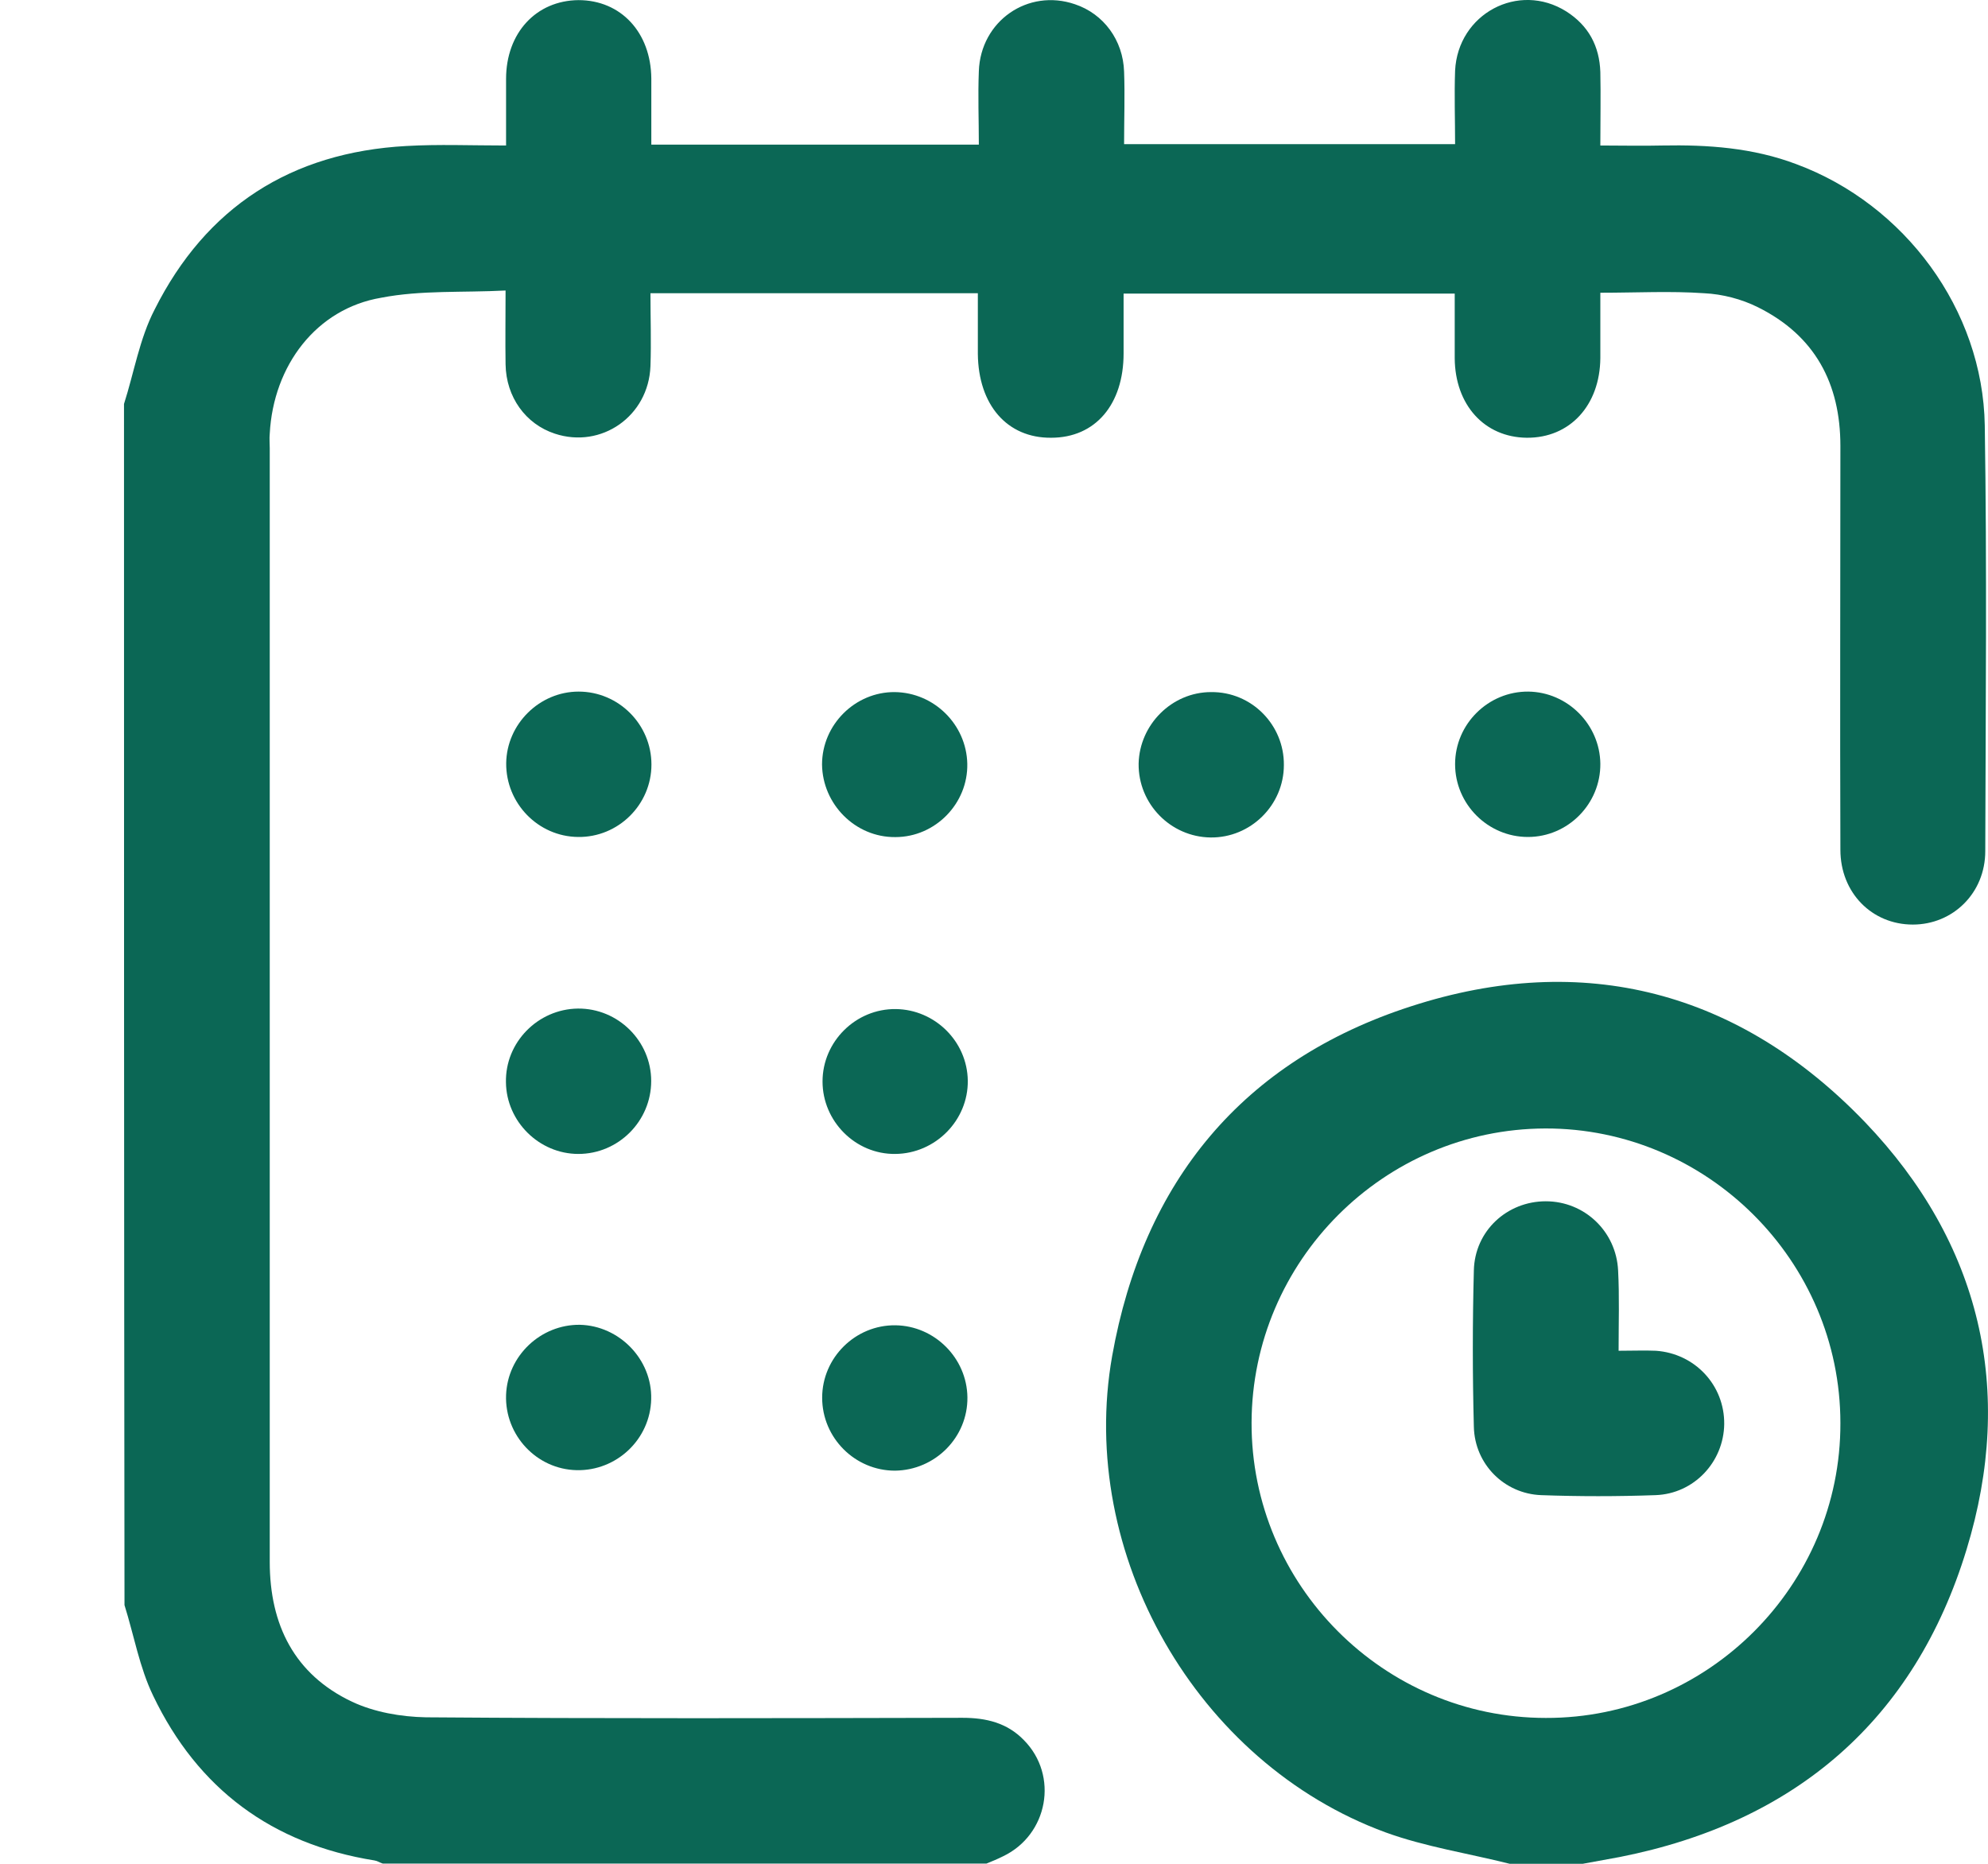
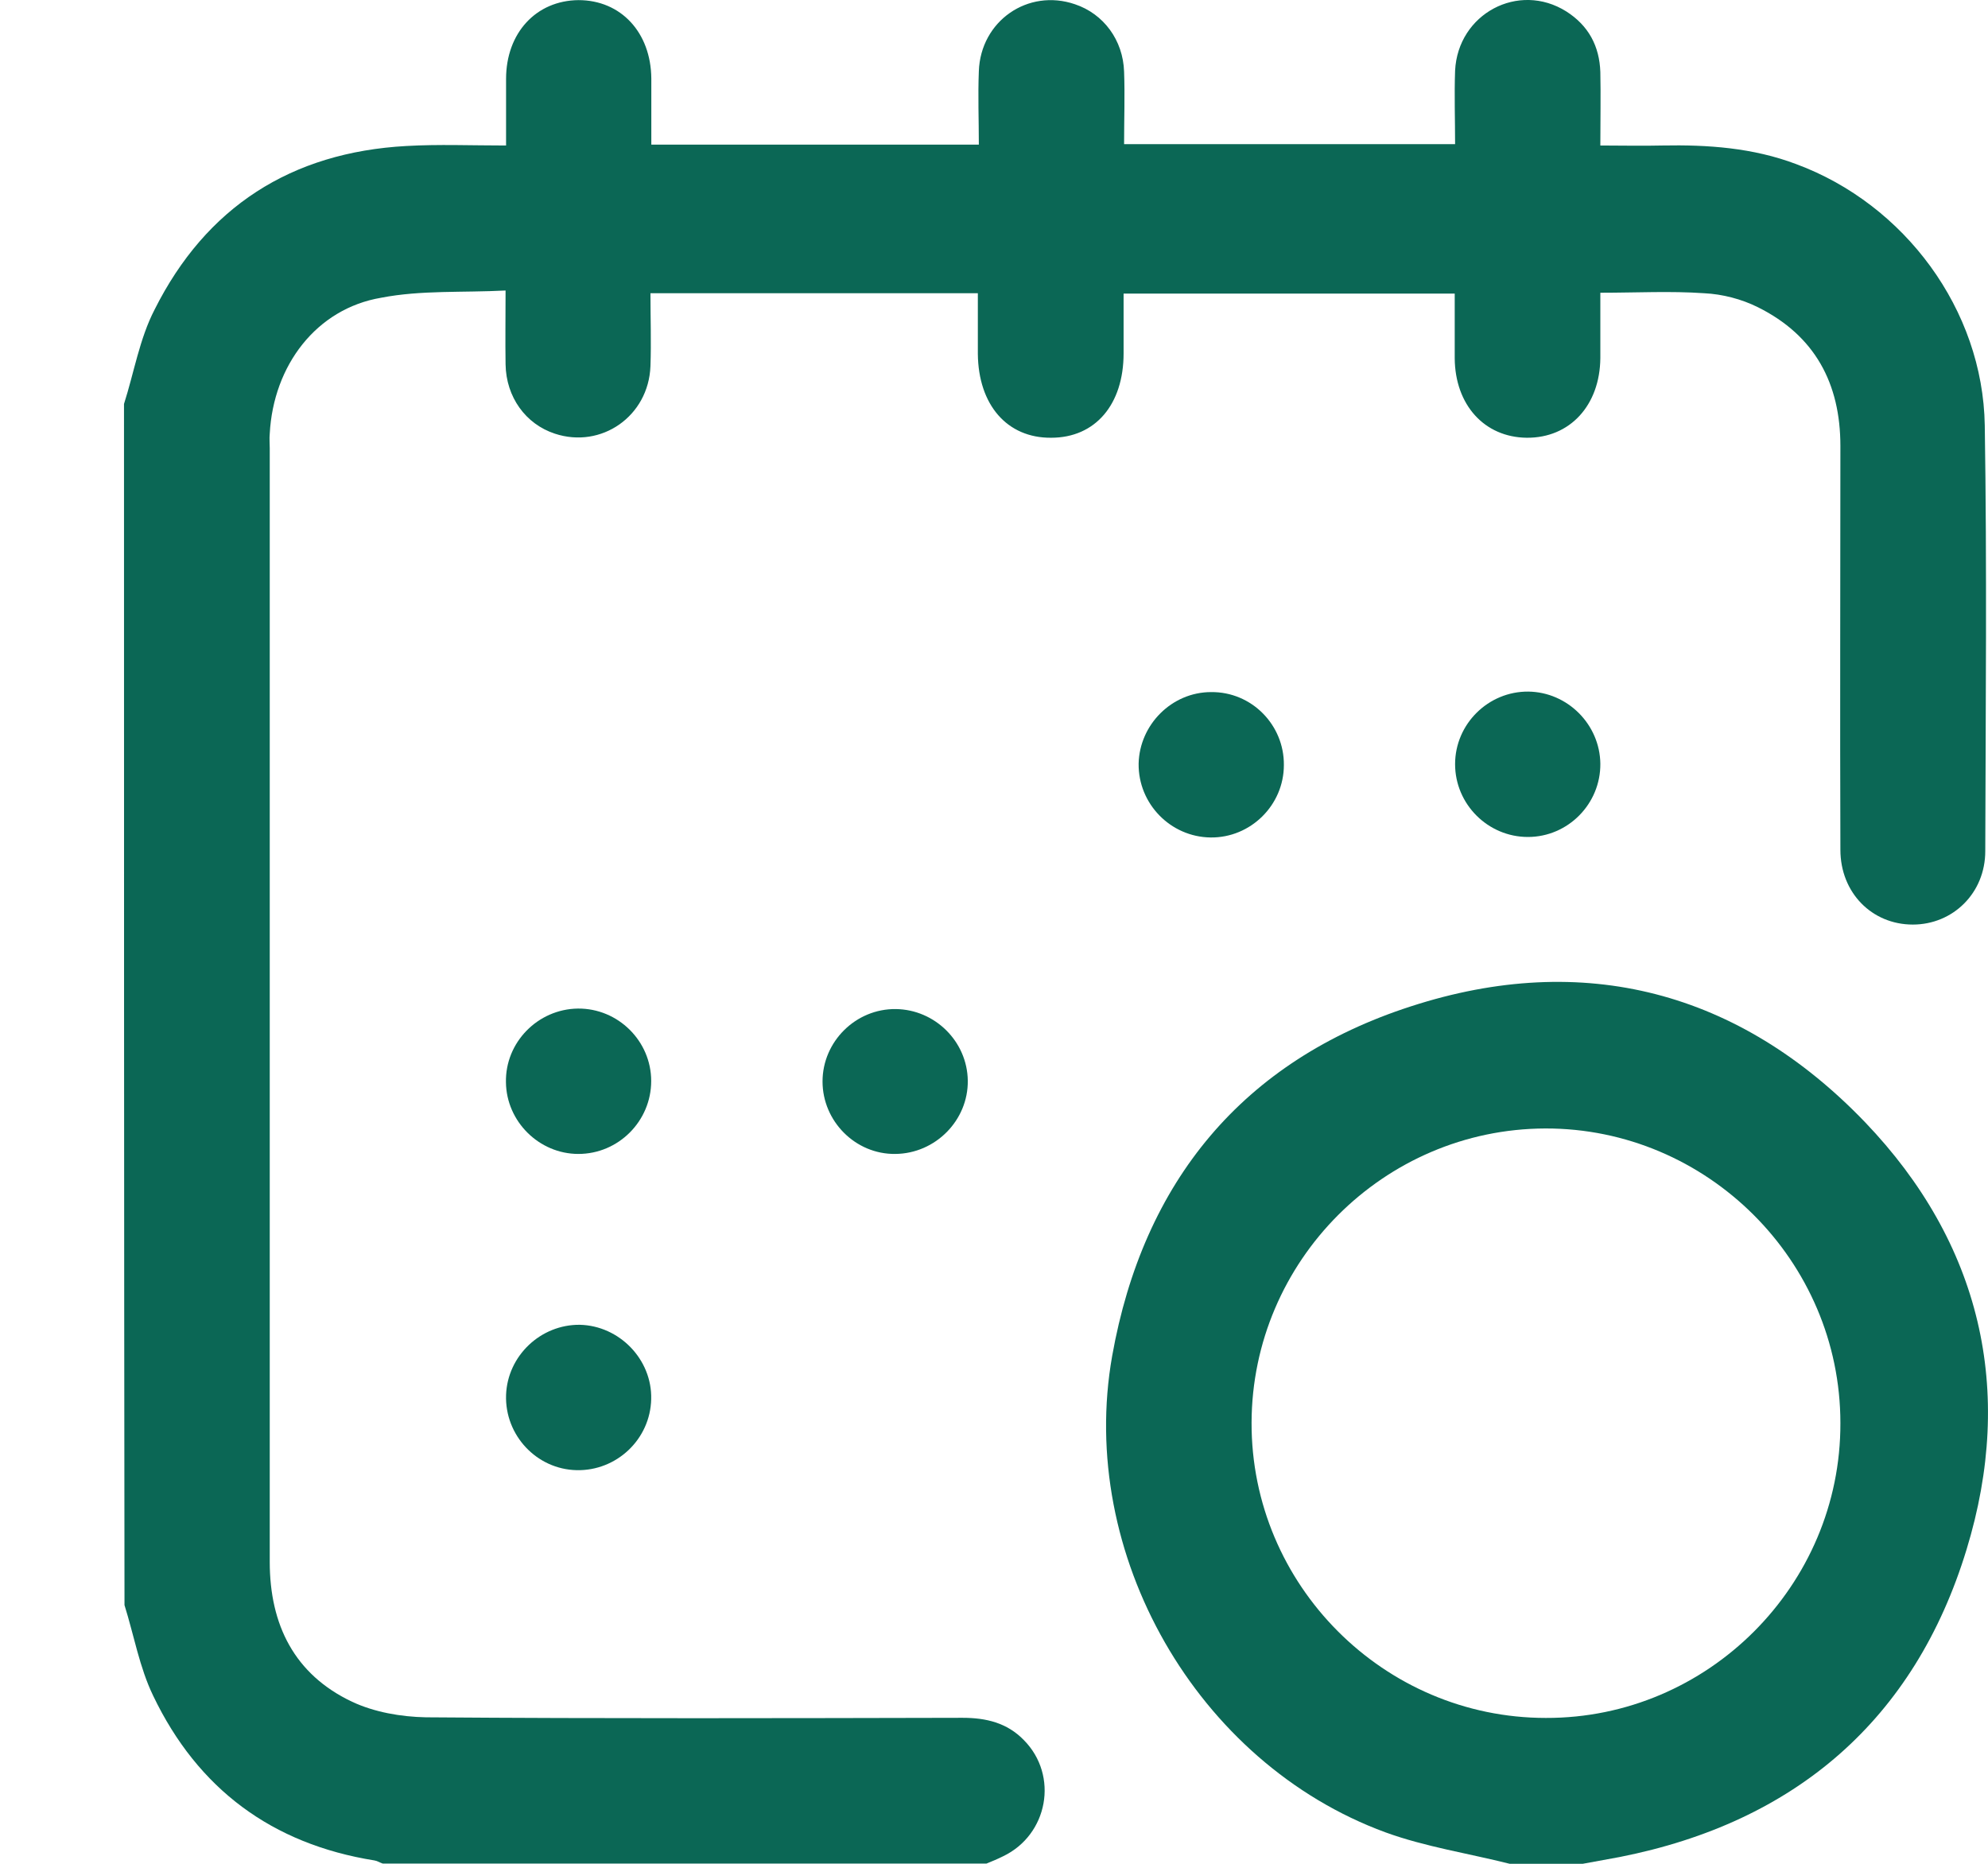
<svg xmlns="http://www.w3.org/2000/svg" width="16" height="15" viewBox="0 0 16 15" fill="none">
  <g id="Icon">
    <path id="Vector" d="M0.998 3.251C1.079 2.998 1.123 2.726 1.244 2.492C1.658 1.666 2.343 1.226 3.27 1.175C3.531 1.16 3.795 1.171 4.073 1.171C4.073 0.984 4.073 0.808 4.073 0.635C4.073 0.265 4.315 0.004 4.656 0.001C4.997 0.001 5.239 0.261 5.242 0.632C5.242 0.808 5.242 0.98 5.242 1.164C6.122 1.164 6.987 1.164 7.878 1.164C7.878 0.969 7.87 0.771 7.878 0.573C7.892 0.169 8.273 -0.095 8.651 0.034C8.882 0.111 9.039 0.323 9.047 0.577C9.054 0.767 9.047 0.958 9.047 1.16C9.934 1.16 10.813 1.16 11.711 1.16C11.711 0.965 11.704 0.767 11.711 0.569C11.733 0.111 12.221 -0.15 12.606 0.092C12.785 0.206 12.873 0.371 12.88 0.58C12.884 0.771 12.88 0.958 12.88 1.171C13.053 1.171 13.218 1.175 13.379 1.171C13.745 1.164 14.108 1.189 14.457 1.321C15.329 1.644 15.959 2.492 15.974 3.424C15.992 4.565 15.981 5.709 15.978 6.85C15.978 7.188 15.717 7.441 15.395 7.441C15.065 7.441 14.812 7.184 14.812 6.839C14.808 5.757 14.812 4.671 14.812 3.589C14.812 3.086 14.607 2.701 14.149 2.473C14.017 2.407 13.863 2.367 13.716 2.36C13.445 2.341 13.17 2.356 12.88 2.356C12.88 2.532 12.88 2.708 12.88 2.881C12.877 3.262 12.635 3.526 12.287 3.523C11.946 3.519 11.711 3.258 11.708 2.884C11.708 2.715 11.708 2.543 11.708 2.363C10.821 2.363 9.941 2.363 9.043 2.363C9.043 2.525 9.043 2.682 9.043 2.844C9.043 3.255 8.816 3.523 8.46 3.523C8.105 3.526 7.874 3.258 7.87 2.848C7.87 2.686 7.87 2.528 7.87 2.36C6.991 2.36 6.126 2.36 5.235 2.36C5.235 2.554 5.242 2.752 5.235 2.947C5.22 3.35 4.839 3.614 4.465 3.49C4.231 3.413 4.073 3.196 4.069 2.932C4.066 2.745 4.069 2.554 4.069 2.338C3.725 2.356 3.388 2.334 3.069 2.396C2.545 2.484 2.2 2.943 2.171 3.49C2.167 3.53 2.171 3.567 2.171 3.607C2.171 6.593 2.171 9.583 2.171 12.57C2.171 13.076 2.369 13.476 2.834 13.696C3.014 13.78 3.226 13.817 3.428 13.821C4.868 13.832 6.305 13.828 7.746 13.825C7.936 13.825 8.105 13.865 8.24 14.004C8.523 14.29 8.435 14.767 8.072 14.94C8.028 14.962 7.984 14.98 7.94 14.998C6.32 14.998 4.7 14.998 3.08 14.998C3.058 14.991 3.036 14.976 3.014 14.973C2.189 14.841 1.592 14.397 1.233 13.648C1.123 13.421 1.079 13.164 1.002 12.918C0.998 9.697 0.998 6.476 0.998 3.251Z" fill="#0B6755" />
    <path id="Vector_2" d="M12.151 15C11.818 14.916 11.473 14.864 11.151 14.747C9.63 14.189 8.669 12.505 8.951 10.913C9.201 9.508 10.003 8.536 11.356 8.099C12.745 7.648 13.998 7.978 15.01 9.031C15.941 10.003 16.22 11.188 15.827 12.472C15.409 13.841 14.449 14.666 13.038 14.945C12.939 14.963 12.837 14.982 12.738 15C12.54 15 12.345 15 12.151 15ZM14.812 11.453C14.812 10.146 13.738 9.079 12.437 9.082C11.136 9.086 10.077 10.15 10.073 11.449C10.069 12.755 11.136 13.826 12.441 13.826C13.745 13.83 14.816 12.758 14.812 11.453Z" fill="#0B6755" />
-     <path id="Vector_3" d="M5.243 6.153C5.243 6.476 4.976 6.74 4.653 6.736C4.331 6.733 4.071 6.465 4.074 6.142C4.078 5.827 4.342 5.566 4.657 5.566C4.979 5.566 5.243 5.83 5.243 6.153Z" fill="#0B6755" />
-     <path id="Vector_4" d="M7.206 6.737C6.884 6.74 6.62 6.473 6.616 6.153C6.616 5.831 6.884 5.567 7.202 5.57C7.518 5.574 7.778 5.831 7.785 6.146C7.792 6.465 7.529 6.737 7.206 6.737Z" fill="#0B6755" />
    <path id="Vector_5" d="M10.333 6.157C10.333 6.48 10.065 6.744 9.743 6.74C9.421 6.736 9.16 6.469 9.164 6.146C9.171 5.831 9.432 5.57 9.747 5.57C10.073 5.566 10.336 5.834 10.333 6.157Z" fill="#0B6755" />
    <path id="Vector_6" d="M12.297 6.736C11.975 6.736 11.711 6.472 11.711 6.15C11.711 5.827 11.978 5.563 12.301 5.566C12.616 5.57 12.876 5.83 12.88 6.146C12.883 6.469 12.62 6.736 12.297 6.736Z" fill="#0B6755" />
    <path id="Vector_7" d="M4.651 8.117C4.974 8.114 5.241 8.378 5.241 8.7C5.241 9.023 4.977 9.287 4.655 9.287C4.34 9.287 4.076 9.027 4.072 8.711C4.065 8.389 4.329 8.121 4.651 8.117Z" fill="#0B6755" />
    <path id="Vector_8" d="M7.206 9.287C6.884 9.291 6.62 9.023 6.62 8.704C6.62 8.382 6.888 8.117 7.21 8.121C7.525 8.125 7.785 8.382 7.789 8.697C7.793 9.016 7.529 9.284 7.206 9.287Z" fill="#0B6755" />
    <path id="Vector_9" d="M5.241 11.26C5.234 11.583 4.963 11.839 4.641 11.832C4.318 11.825 4.062 11.55 4.073 11.227C4.084 10.912 4.351 10.659 4.666 10.662C4.985 10.669 5.249 10.941 5.241 11.26Z" fill="#0B6755" />
-     <path id="Vector_10" d="M7.203 11.836C6.881 11.836 6.617 11.572 6.617 11.249C6.617 10.926 6.885 10.662 7.207 10.666C7.522 10.67 7.782 10.93 7.786 11.245C7.79 11.568 7.526 11.832 7.203 11.836Z" fill="#0B6755" />
-     <path id="Vector_11" d="M13.027 10.871C13.144 10.871 13.236 10.867 13.327 10.871C13.642 10.893 13.88 11.149 13.877 11.461C13.873 11.765 13.635 12.022 13.324 12.033C13.016 12.044 12.708 12.044 12.404 12.033C12.107 12.022 11.869 11.784 11.862 11.483C11.851 11.065 11.851 10.643 11.862 10.225C11.869 9.906 12.129 9.668 12.441 9.668C12.752 9.668 13.008 9.91 13.023 10.225C13.034 10.434 13.027 10.643 13.027 10.871Z" fill="#0B6755" />
  </g>
</svg>